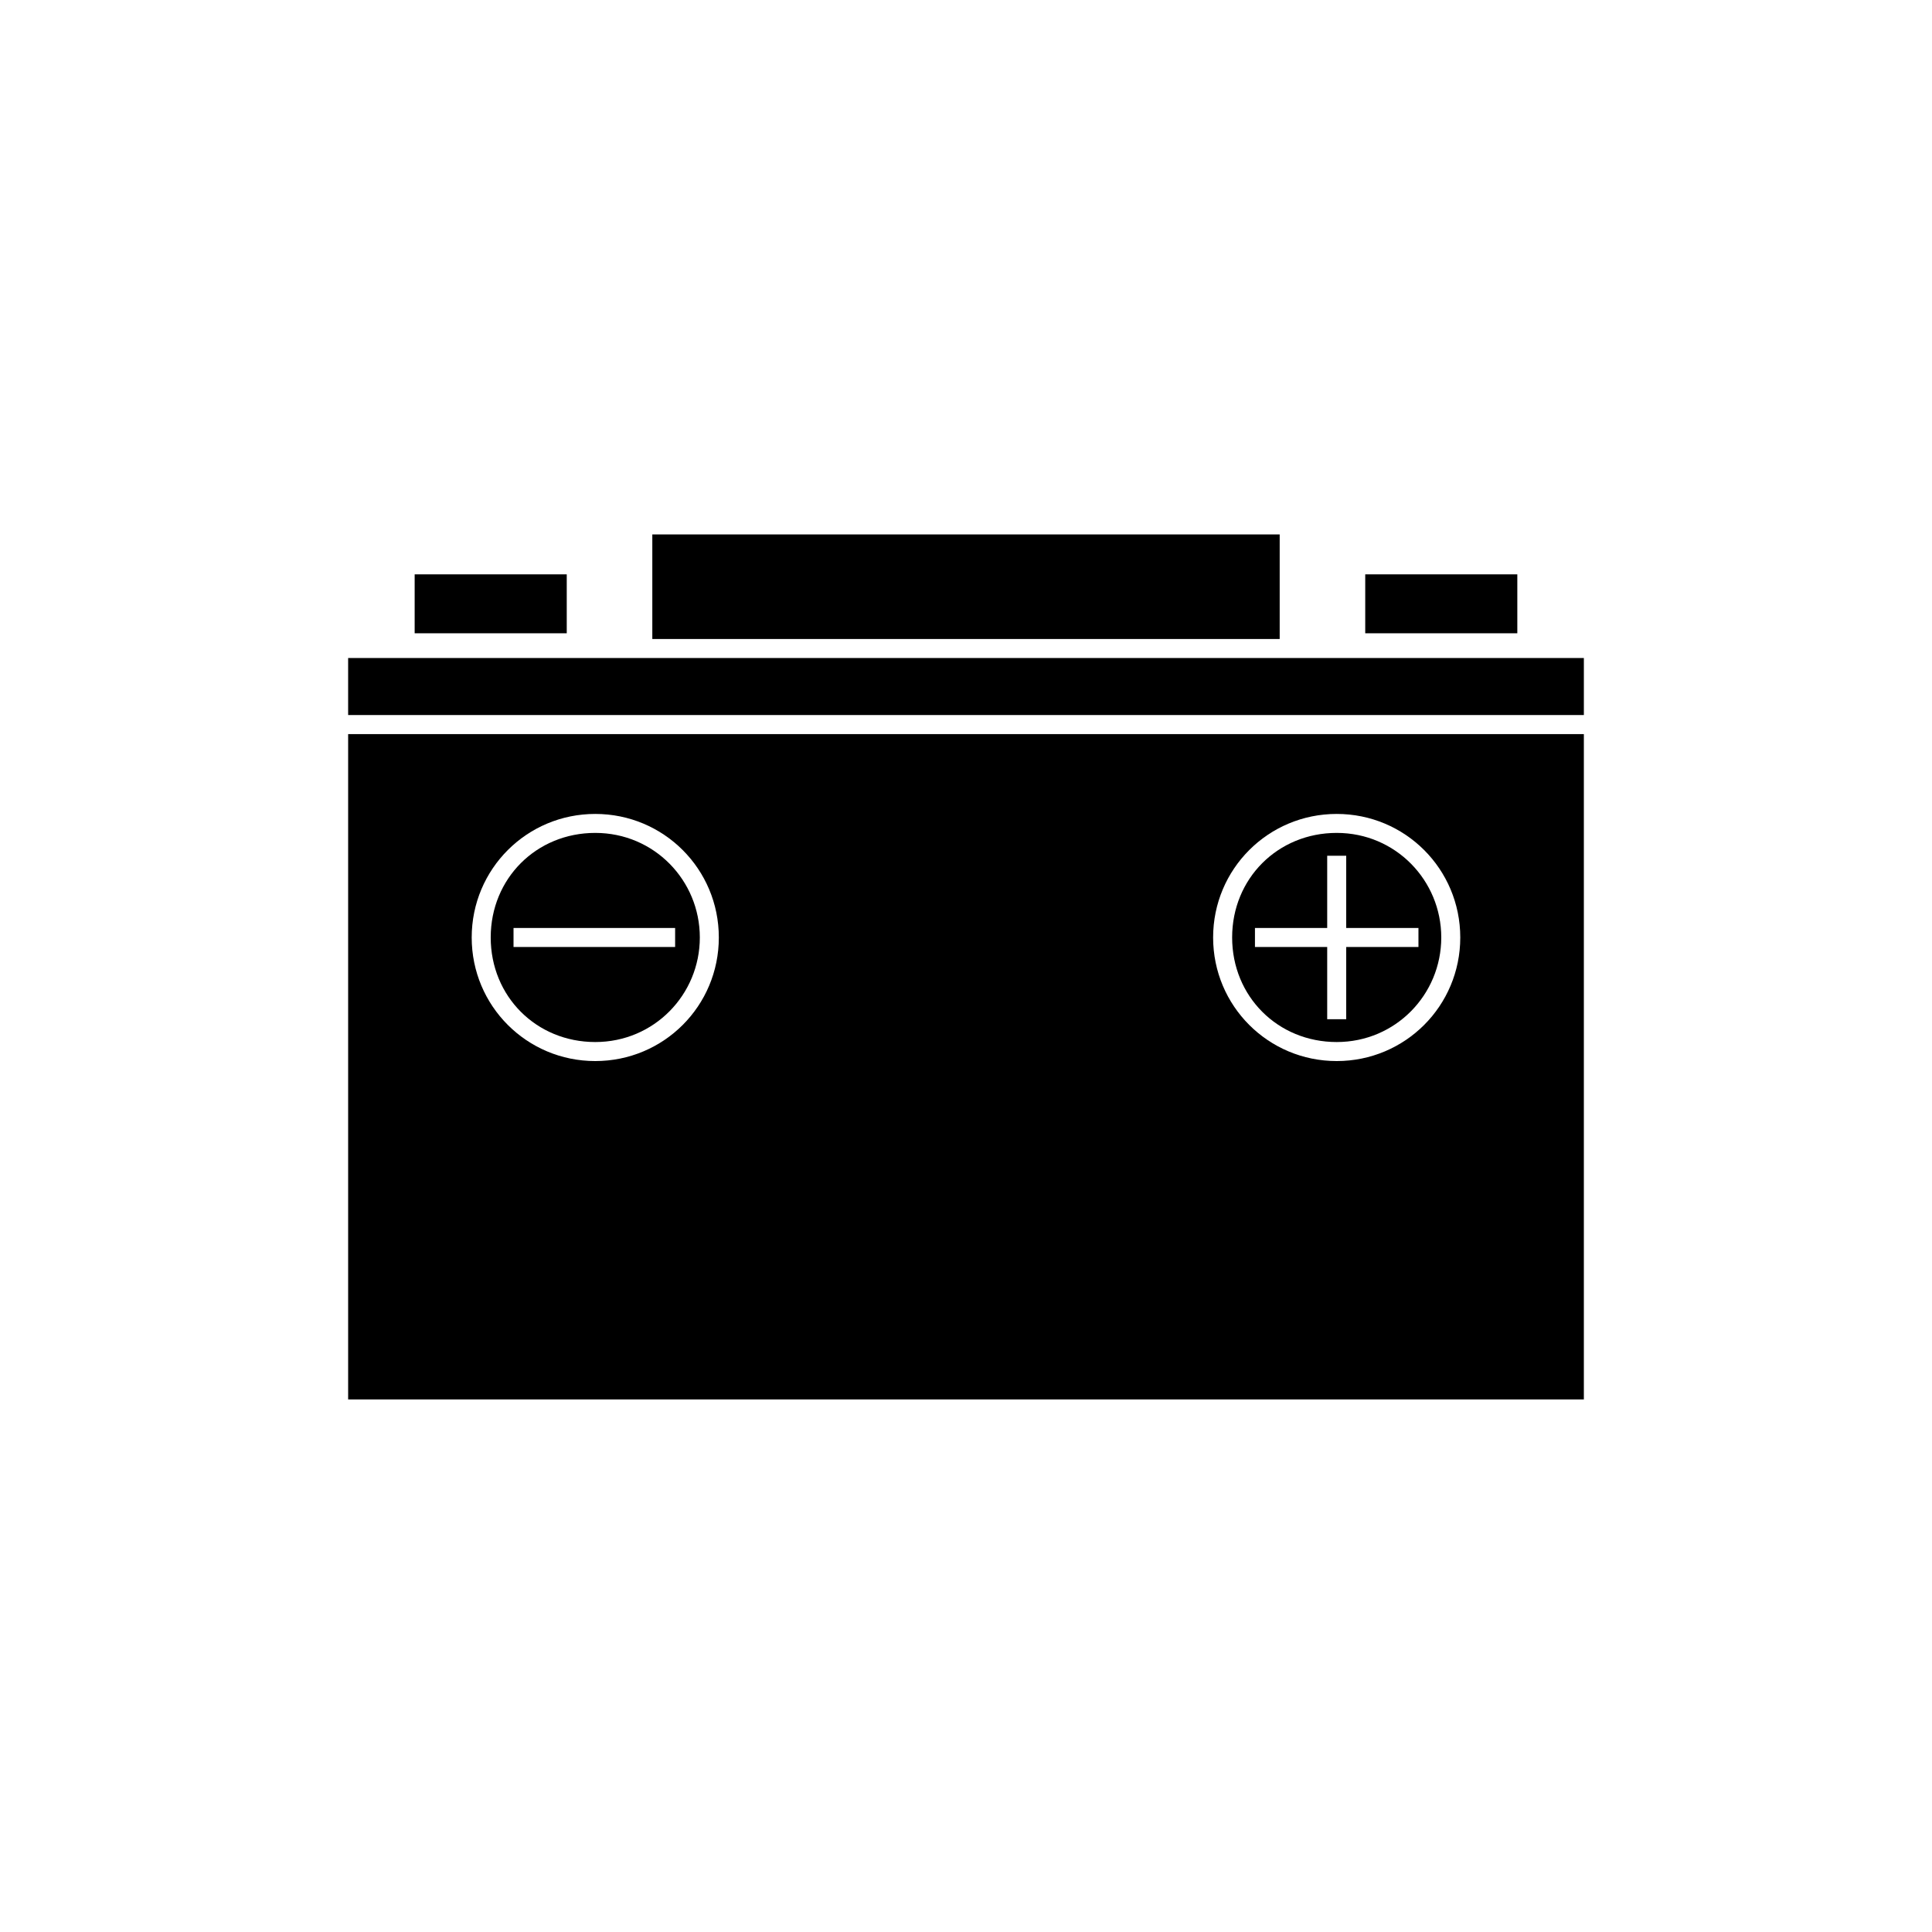
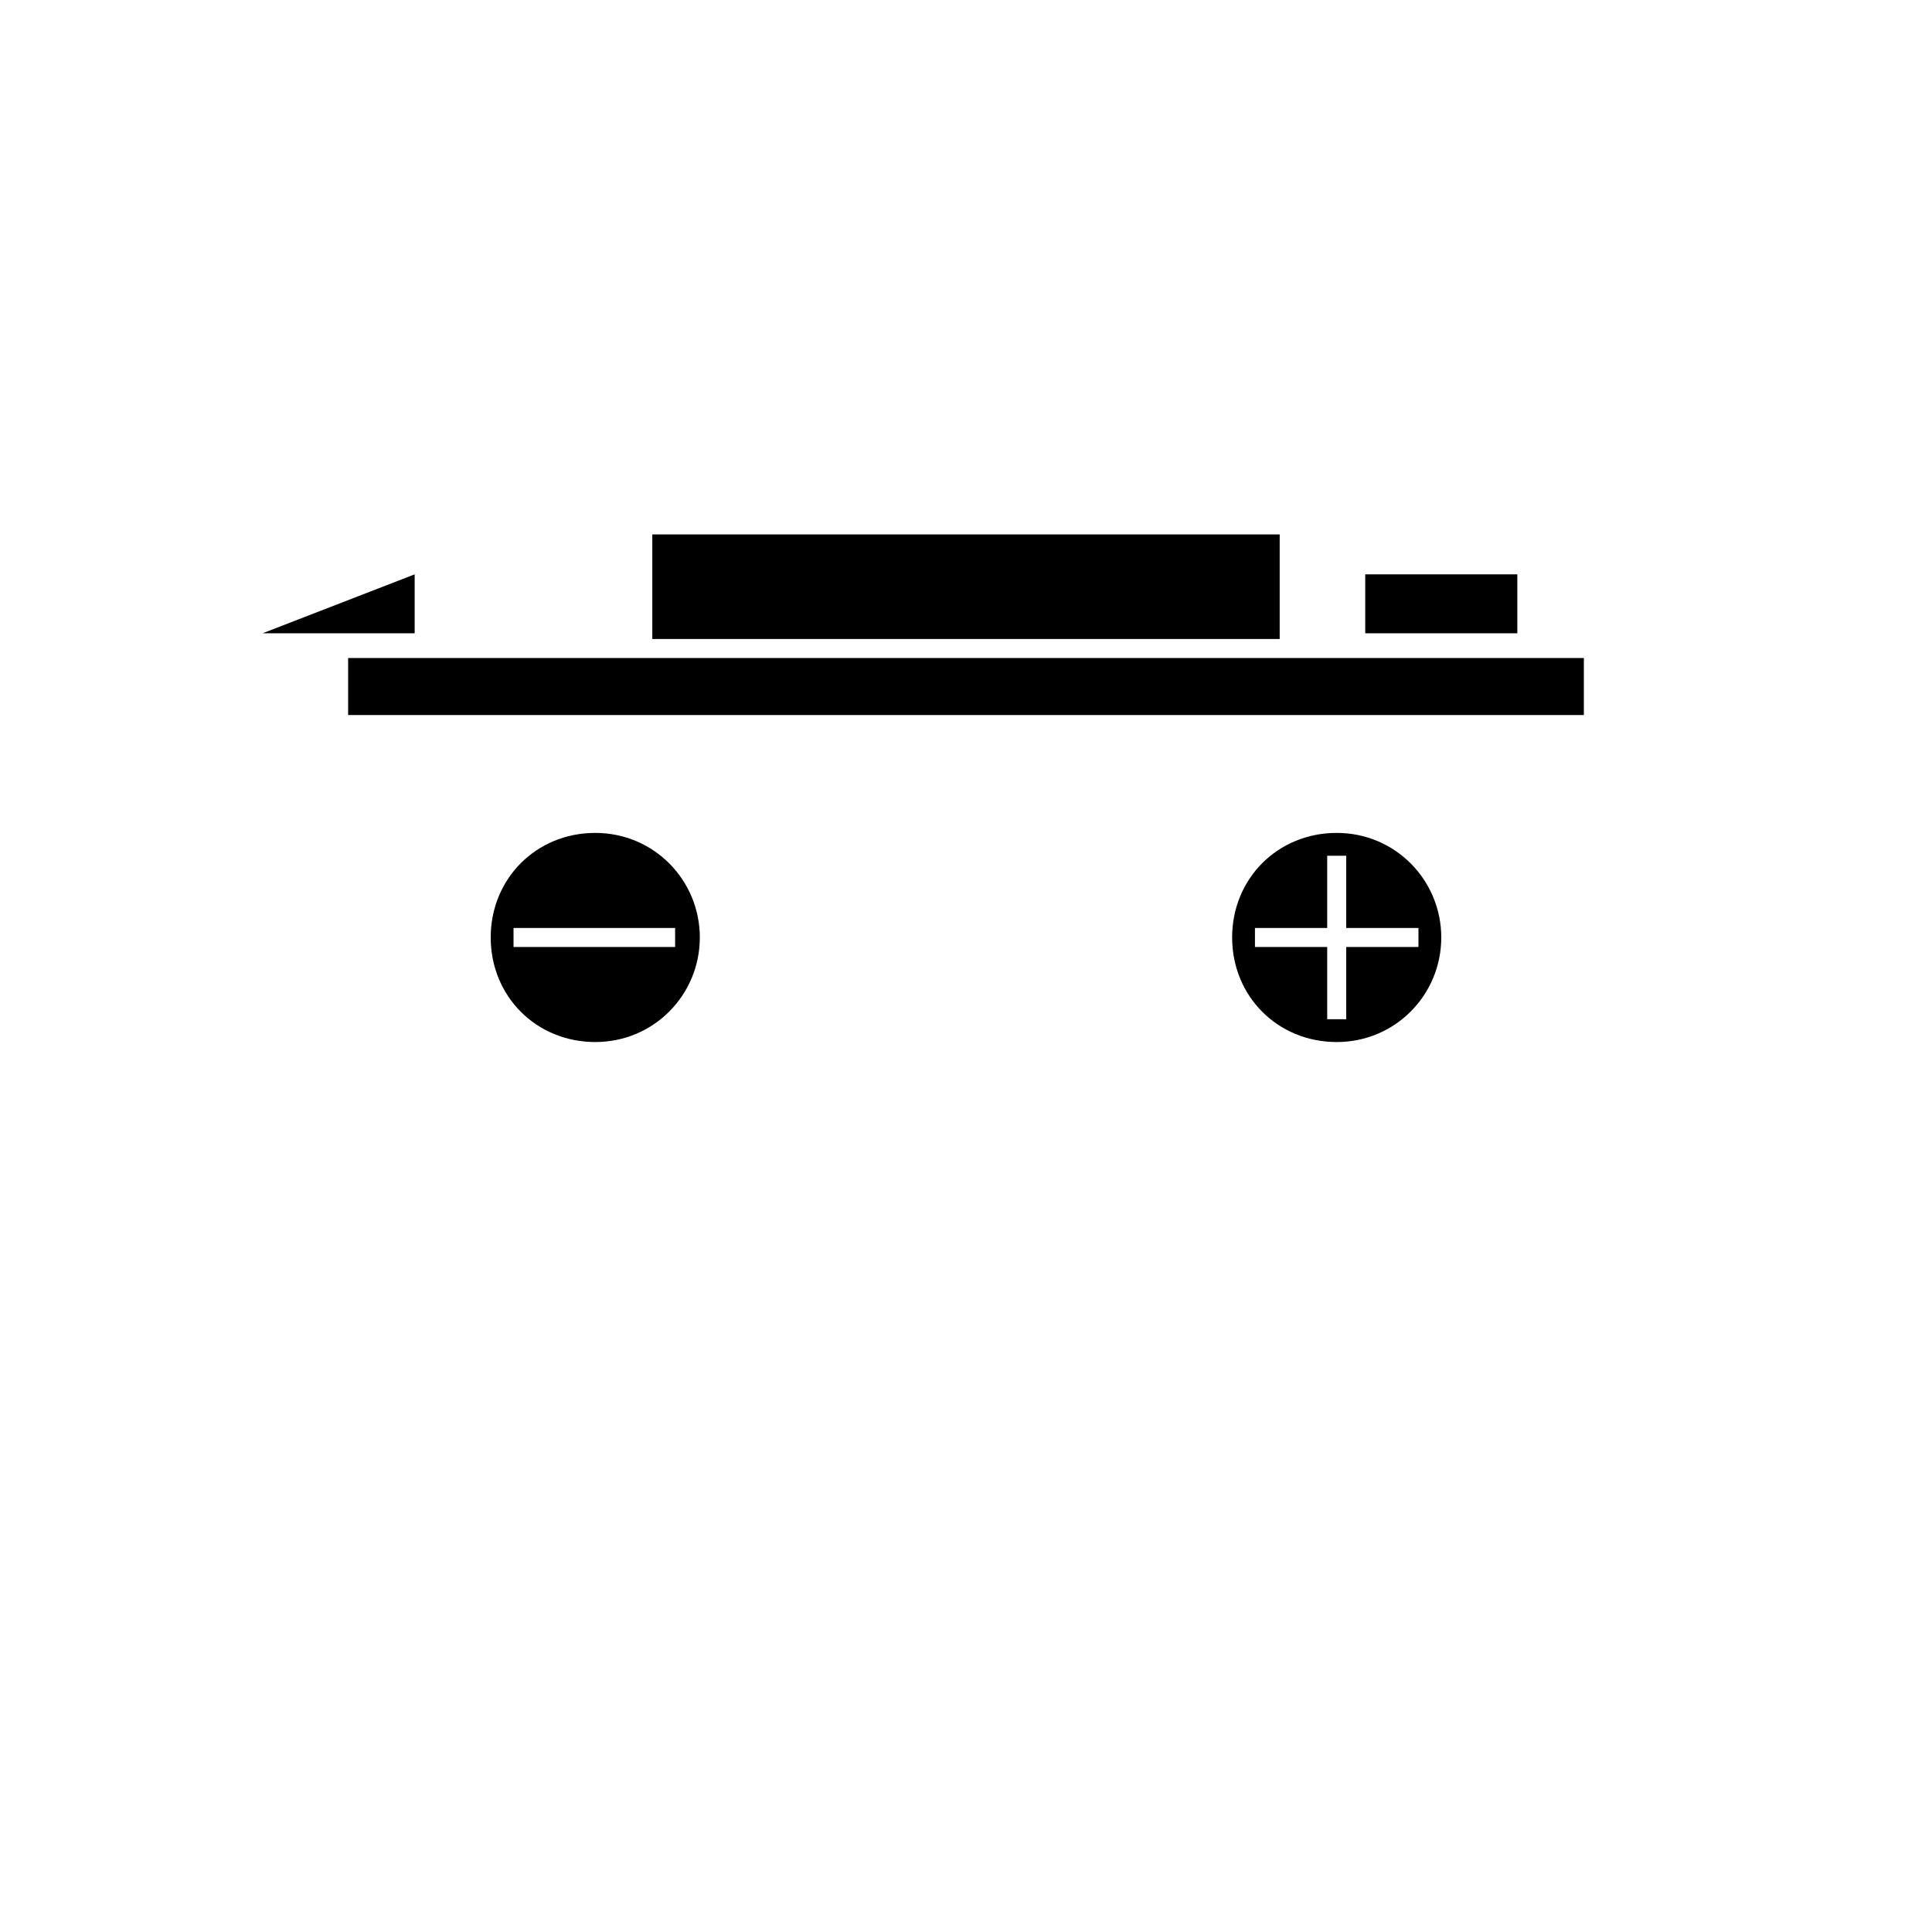
<svg xmlns="http://www.w3.org/2000/svg" fill="#000000" width="800px" height="800px" version="1.1" viewBox="144 144 512 512">
  <g>
    <path d="m316.87 285.63h166.26v27.711h-166.26z" />
-     <path d="m253.89 296.21h40.305v15.617h-40.305z" />
+     <path d="m253.89 296.21v15.617h-40.305z" />
    <path d="m498.24 420.15c15.617 0 27.711-12.594 27.711-27.711-0.004-15.113-12.094-27.711-27.711-27.711-15.617 0-27.711 12.094-27.711 27.711 0 15.617 12.094 27.711 27.711 27.711zm-21.664-30.23h19.145v-19.145h5.039v19.145h19.145v5.039h-19.145v19.145h-5.039v-19.145h-19.145z" />
    <path d="m505.8 296.21h40.305v15.617h-40.305z" />
    <path d="m301.75 420.15c15.617 0 27.711-12.594 27.711-27.711 0-15.113-12.09-27.711-27.711-27.711-15.617 0-27.707 12.094-27.707 27.711 0 15.617 12.09 27.711 27.707 27.711zm-21.66-30.23h42.824v5.039h-42.824z" />
    <path d="m488.16 318.38h-251.9v15.113h327.48v-15.113z" />
-     <path d="m236.26 514.87h327.48v-176.33h-327.48zm261.98-155.17c18.137 0 32.746 14.609 32.746 32.746 0 18.137-14.609 32.746-32.746 32.746-18.137 0-32.75-14.609-32.75-32.746 0-18.137 14.613-32.746 32.75-32.746zm-196.49 0c18.137 0 32.746 14.609 32.746 32.746 0.004 18.137-14.605 32.746-32.746 32.746-18.137 0-32.746-14.609-32.746-32.746 0-18.137 14.609-32.746 32.746-32.746z" />
  </g>
</svg>